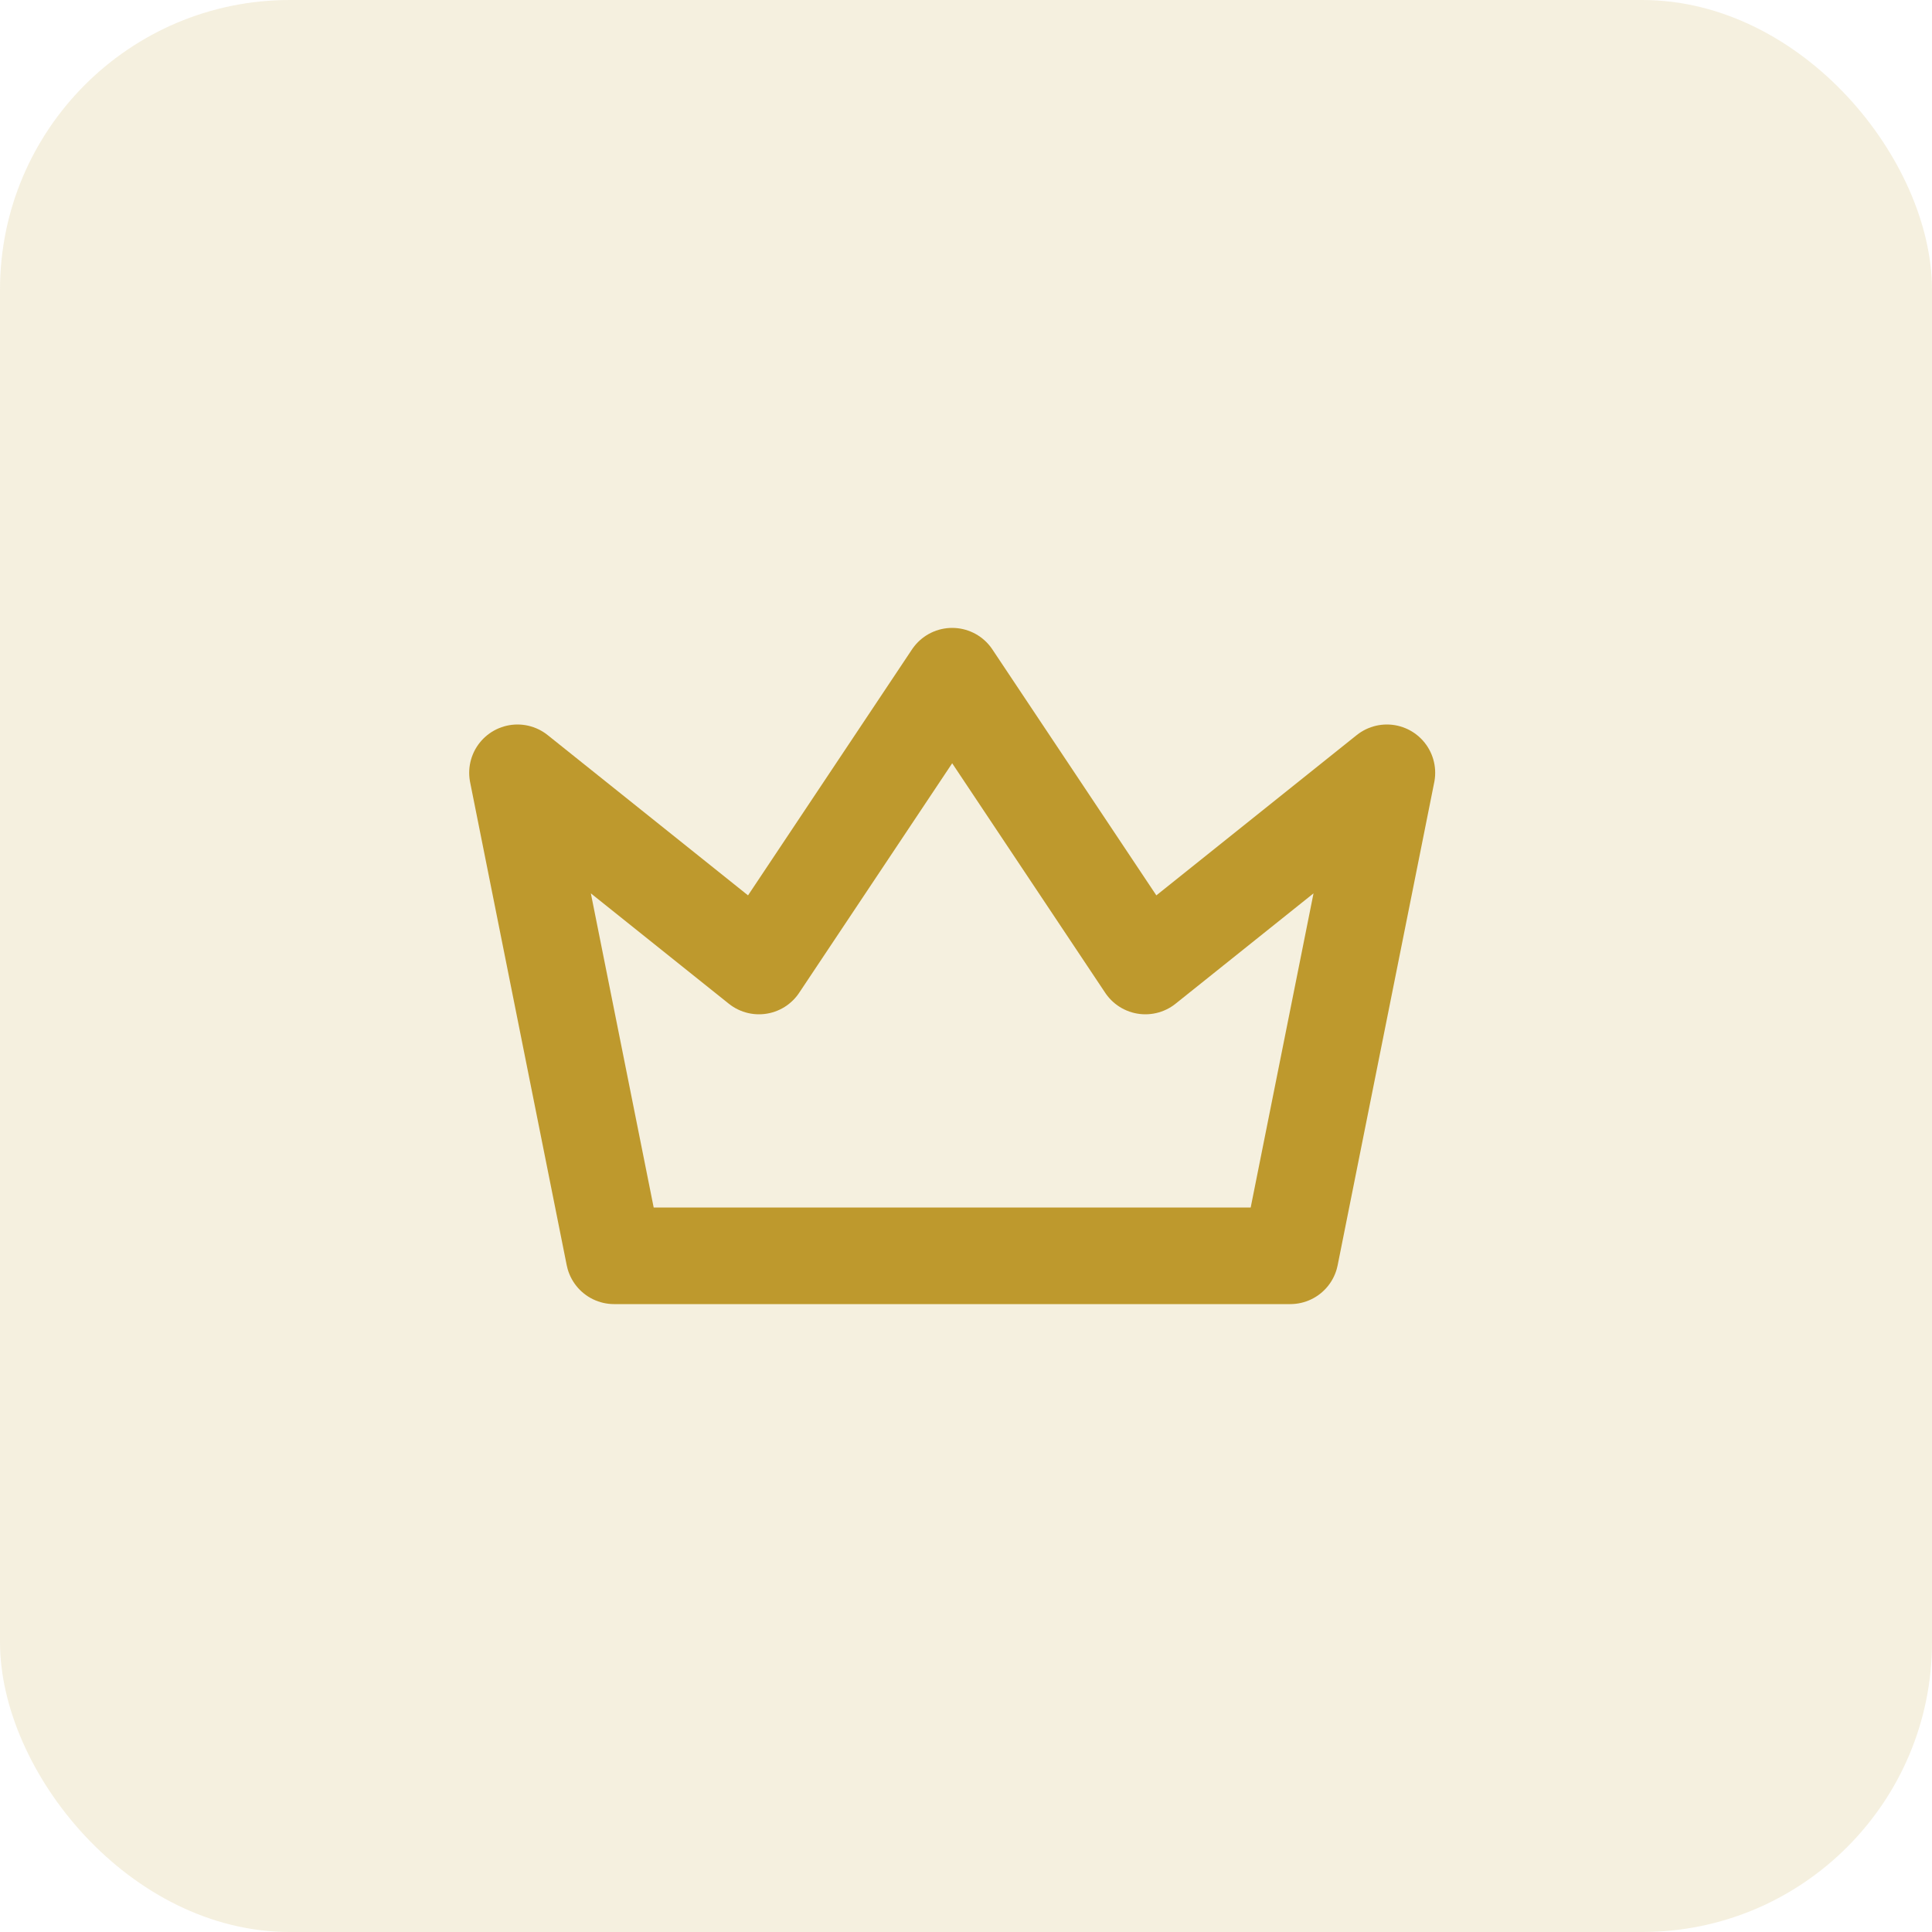
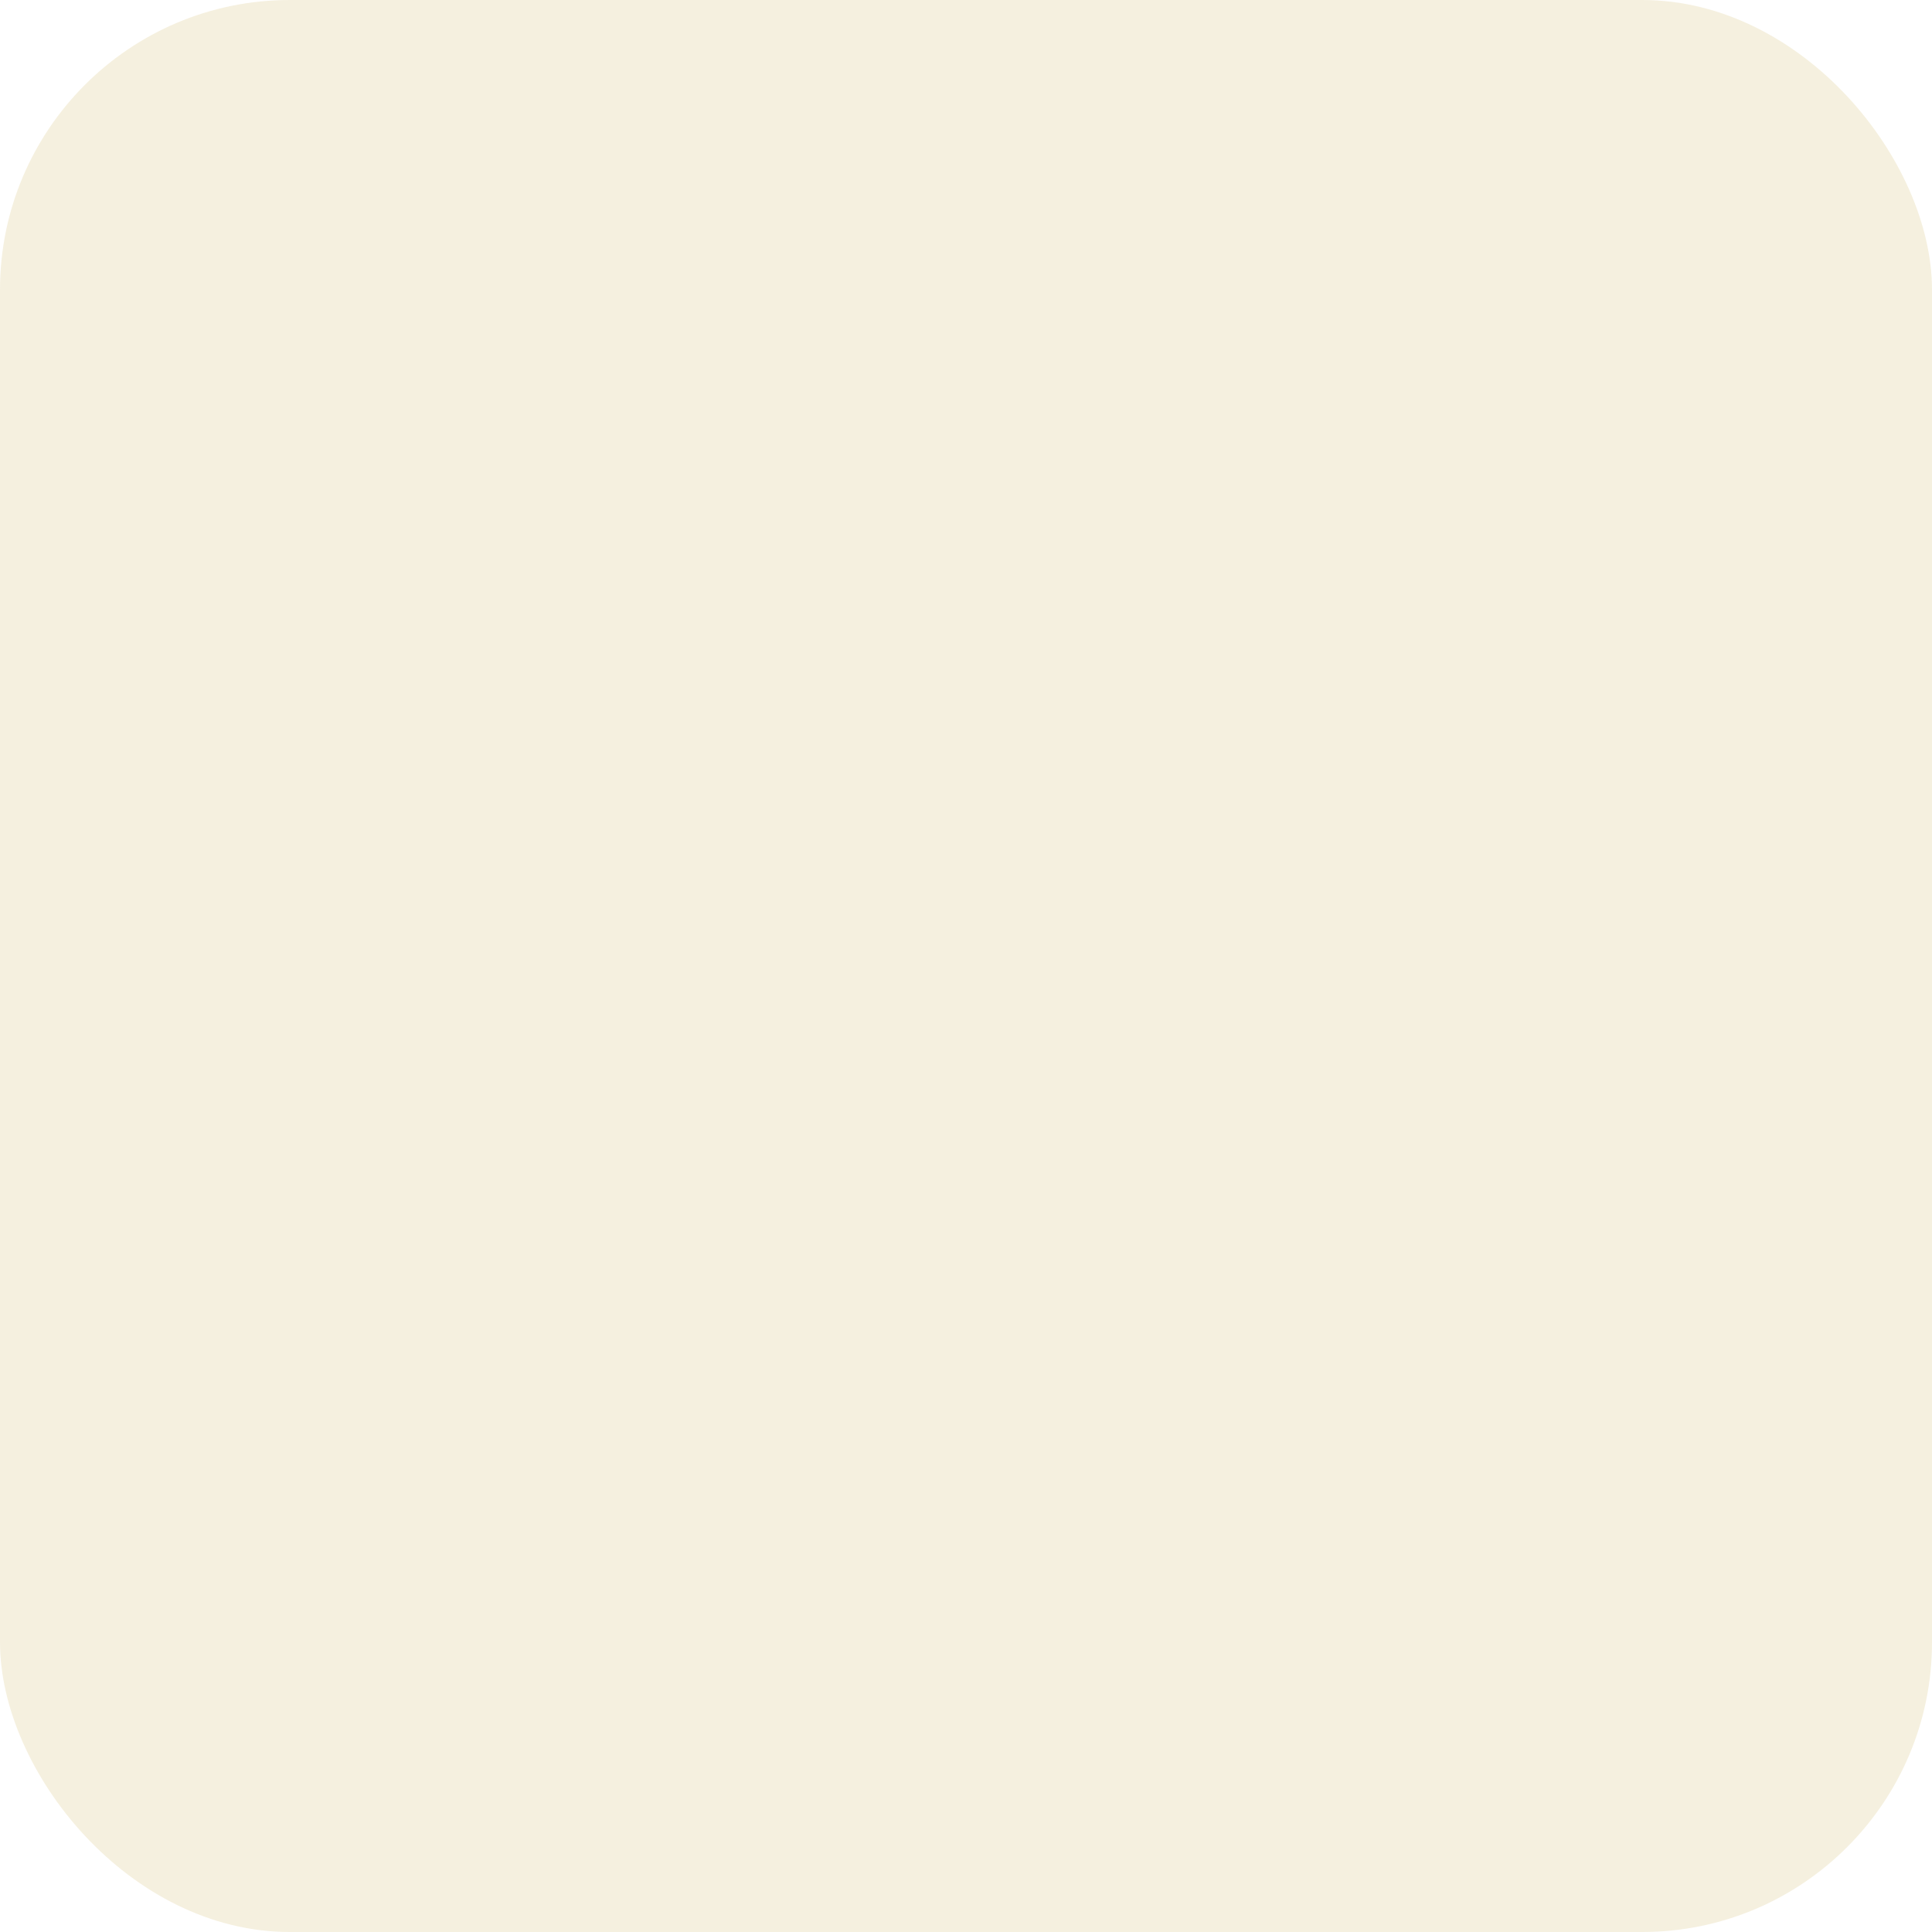
<svg xmlns="http://www.w3.org/2000/svg" width="40" height="40" viewBox="0 0 40 40">
  <g id="Group_5977" data-name="Group 5977" transform="translate(-1314 -785)">
    <rect id="Rectangle_12196" data-name="Rectangle 12196" width="40" height="40" rx="6" transform="translate(1314 785)" fill="#be992d" opacity="0.15" />
    <g id="Group_5803" data-name="Group 5803" transform="translate(1321.714 793)">
-       <path id="Path_3507" data-name="Path 3507" d="M0,0H24V24H0Z" fill="none" />
-       <path id="Path_3508" data-name="Path 3508" d="M12,6l4,6,5-4L19,18H5L3,8l5,4Z" fill="none" stroke="#be992d" stroke-linecap="round" stroke-linejoin="round" stroke-width="2" />
-     </g>
+       </g>
  </g>
</svg>